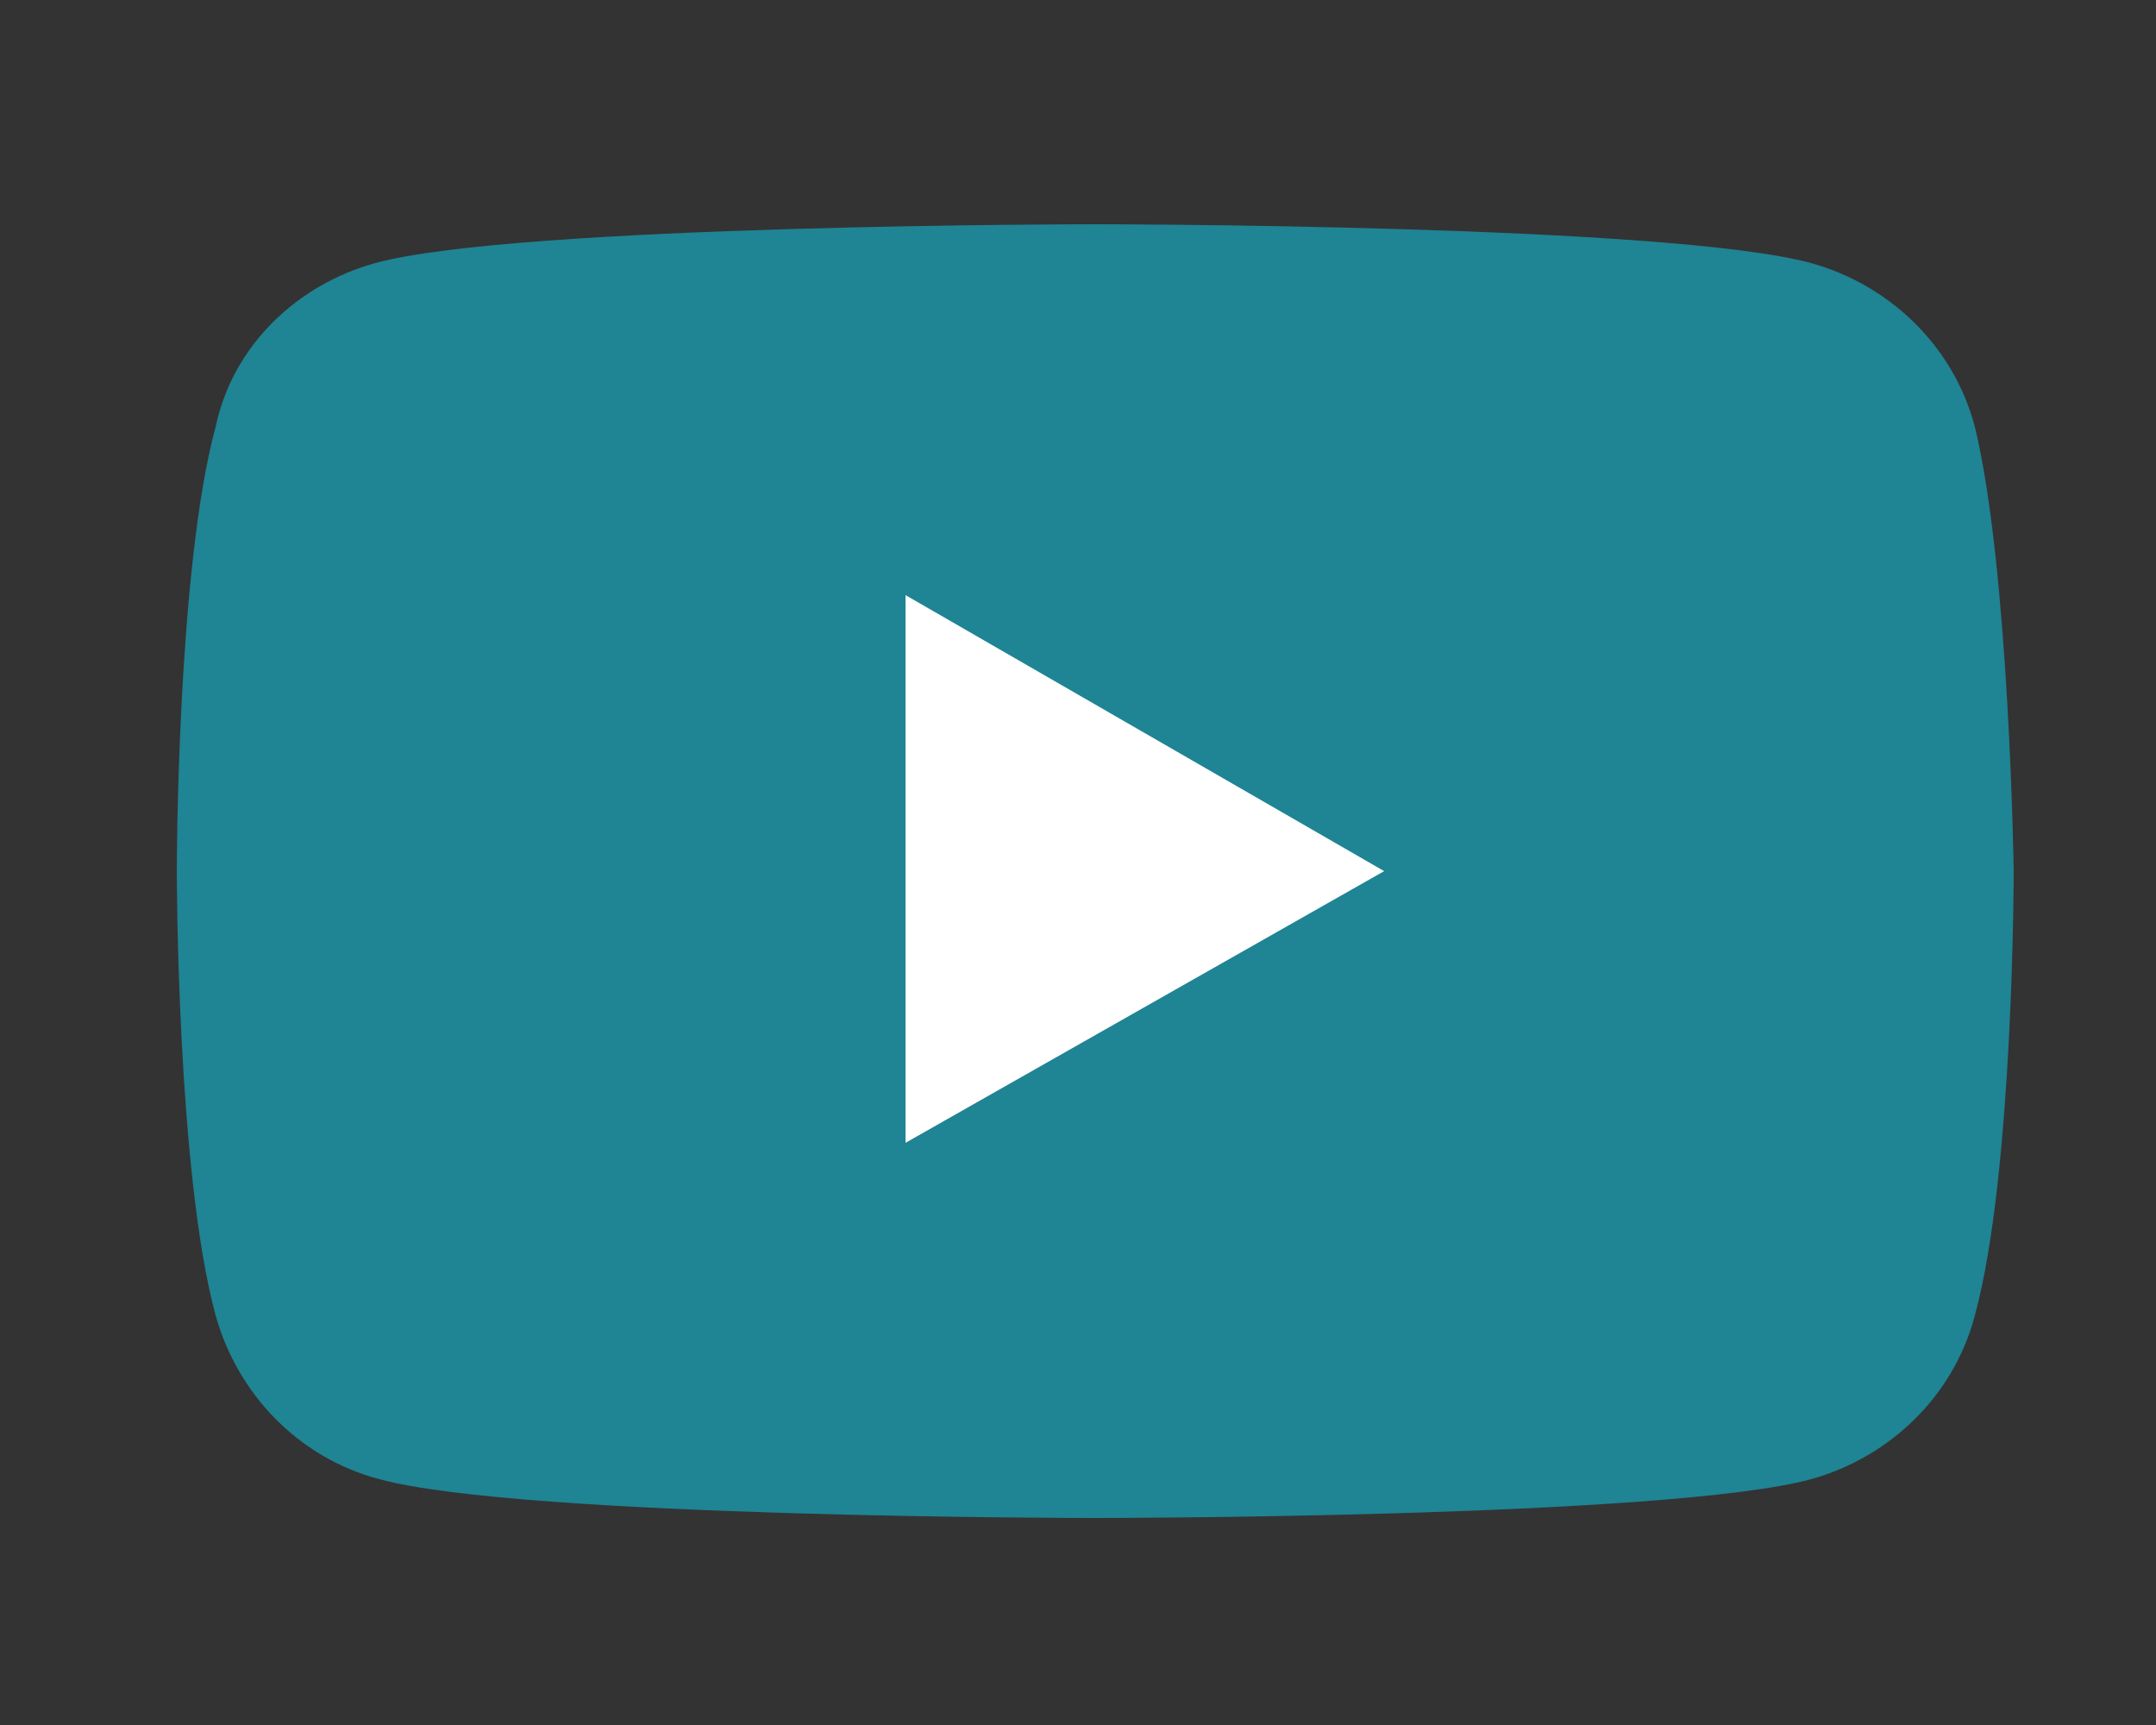
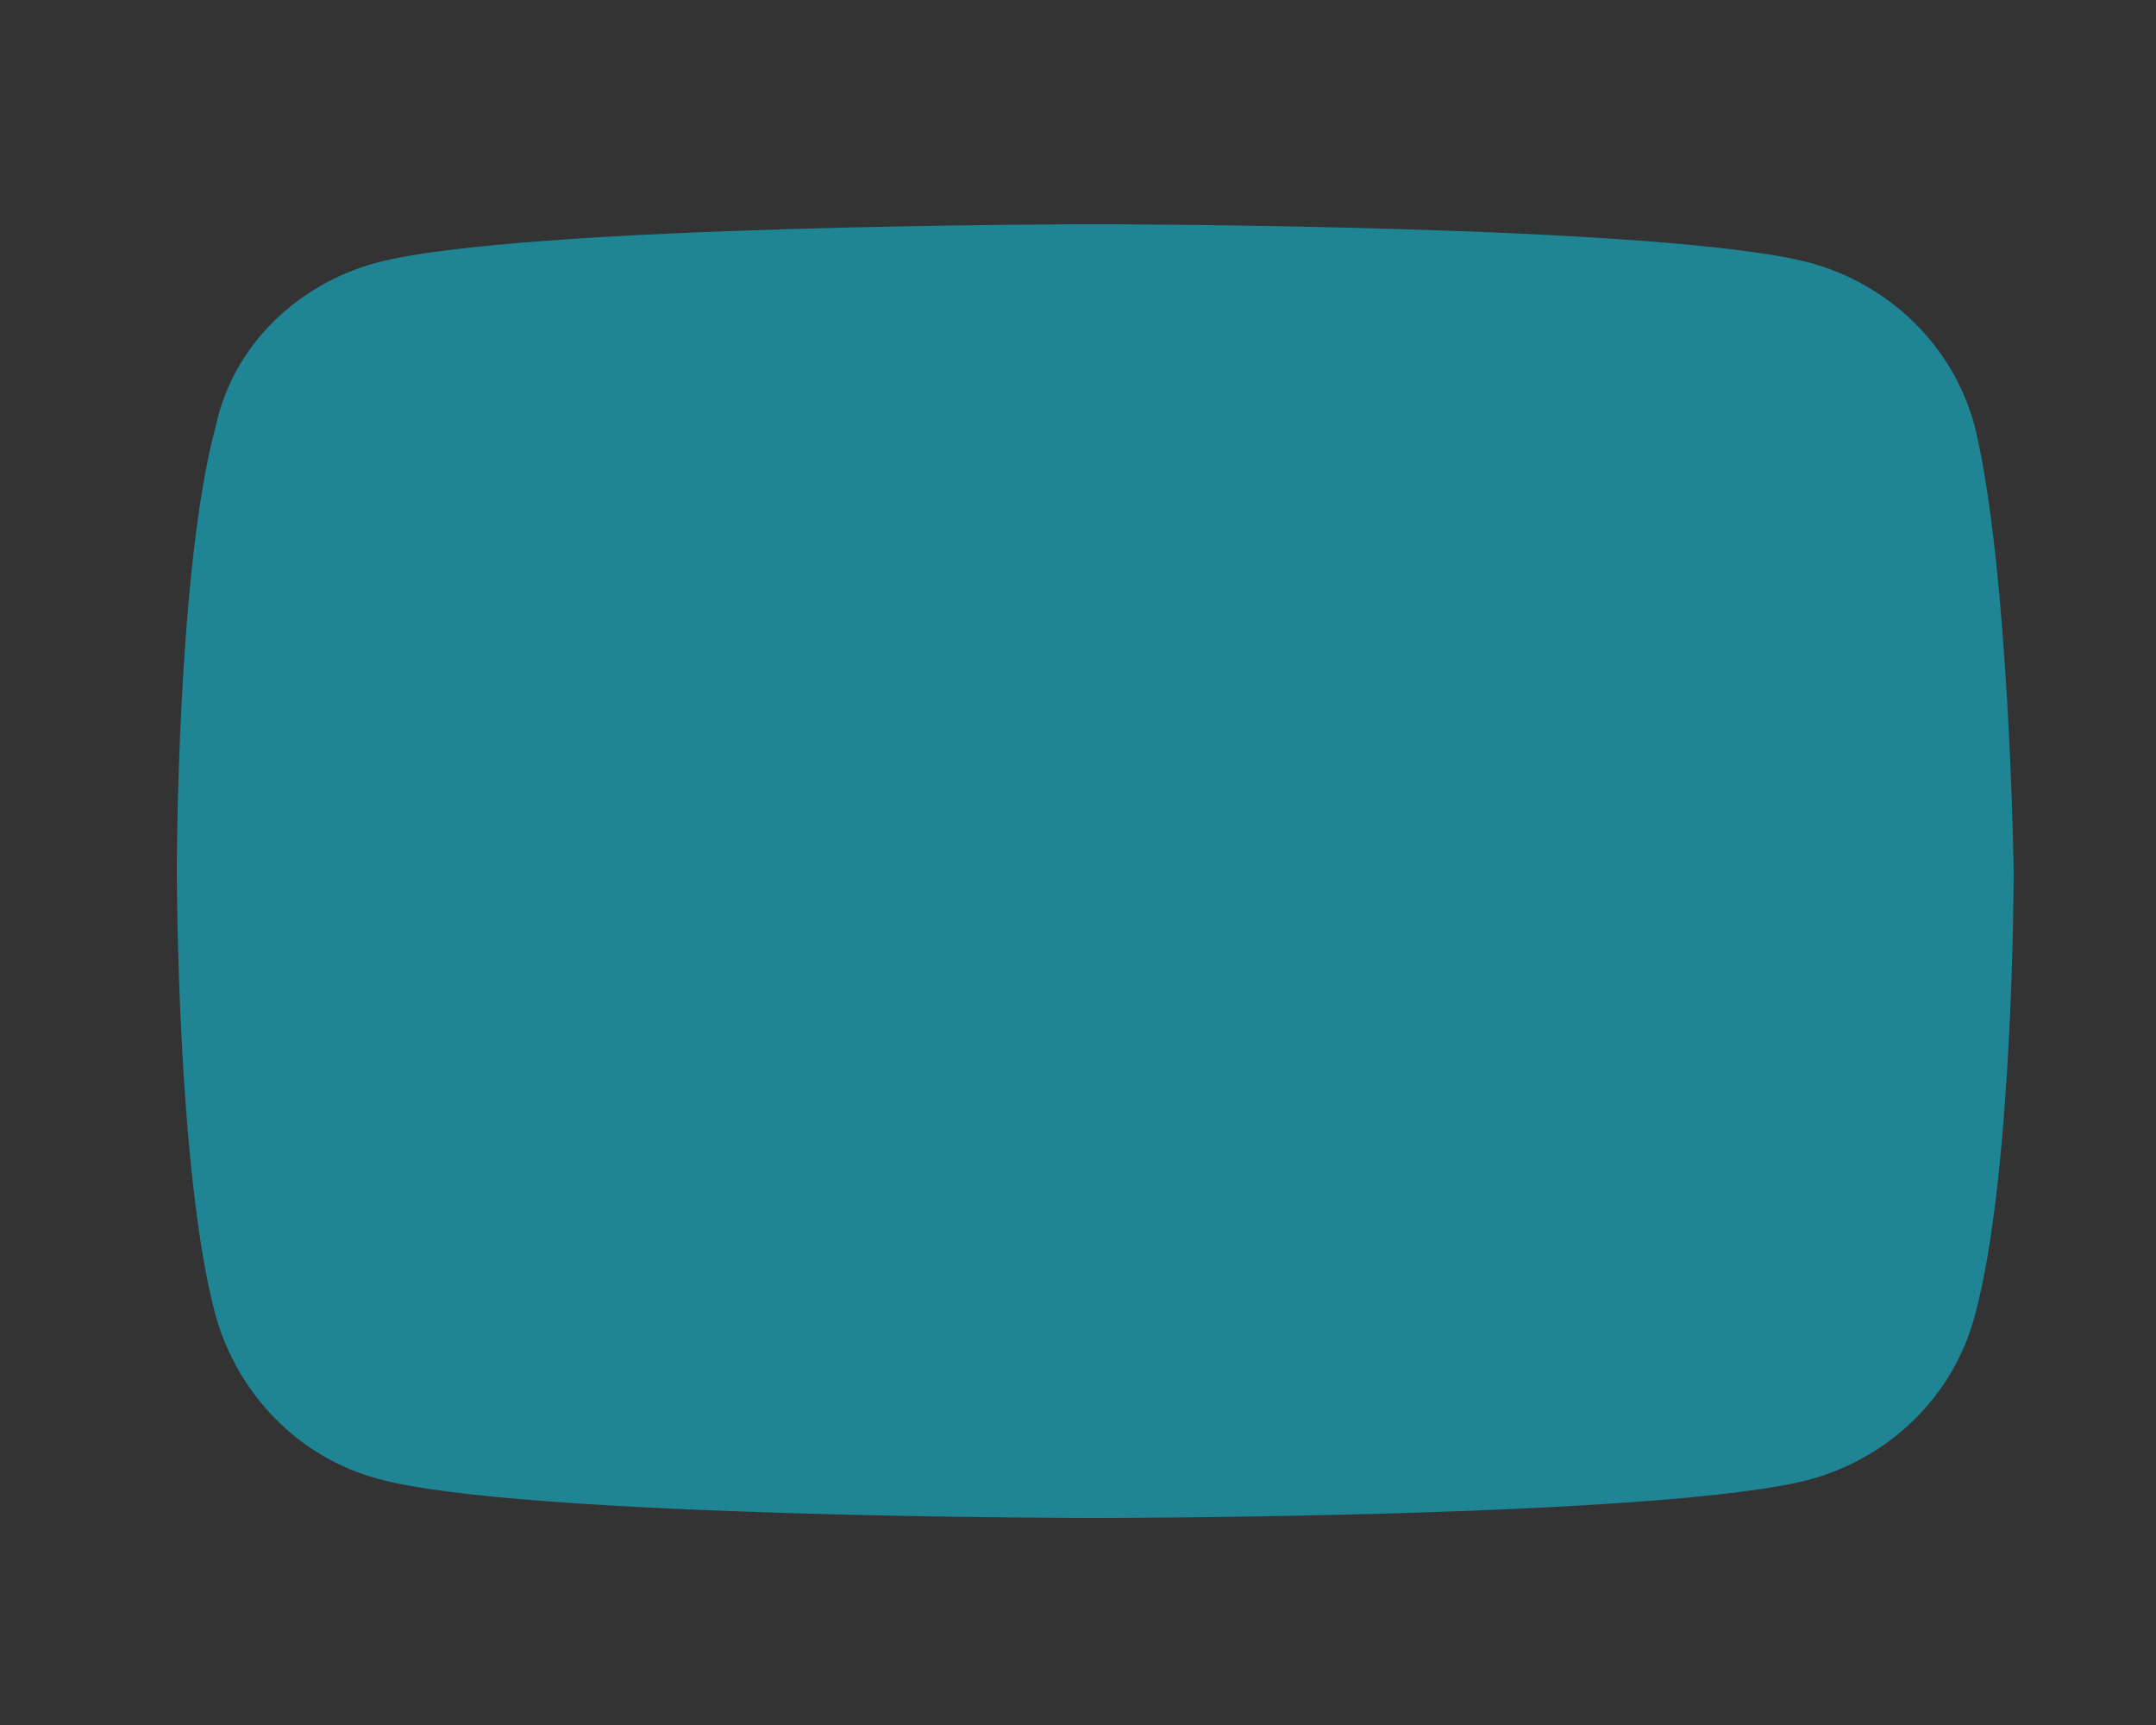
<svg xmlns="http://www.w3.org/2000/svg" version="1.1" id="レイヤー_1" x="0px" y="0px" viewBox="0 0 50 40" style="enable-background:new 0 0 50 40;" xml:space="preserve">
  <rect x="0" y="0" width="50" height="40" fill="#333333" stroke="none" />
  <style type="text/css">
	.st0{fill:#1F8494;}
	.st1{fill:#FFFFFF;}
</style>
  <g id="XMLID_184_">
    <path id="XMLID_182_" class="st0" d="M45.8,9.9C45.3,8,43.8,6.6,42,6.1c-3.3-0.9-16.6-0.9-16.6-0.9S12,5.2,8.7,6.1   C6.9,6.6,5.4,8,5,9.9c-0.9,3.3-0.9,10.3-0.9,10.3s0,7,0.9,10.3c0.5,1.8,1.9,3.3,3.8,3.8c3.3,0.9,16.6,0.9,16.6,0.9s13.3,0,16.6-0.9   c1.8-0.5,3.3-1.9,3.8-3.8c0.9-3.3,0.9-10.3,0.9-10.3S46.6,13.2,45.8,9.9z" />
-     <polygon id="XMLID_1355_" class="st1" points="21,26.5 32.1,20.2 21,13.8  " />
  </g>
</svg>